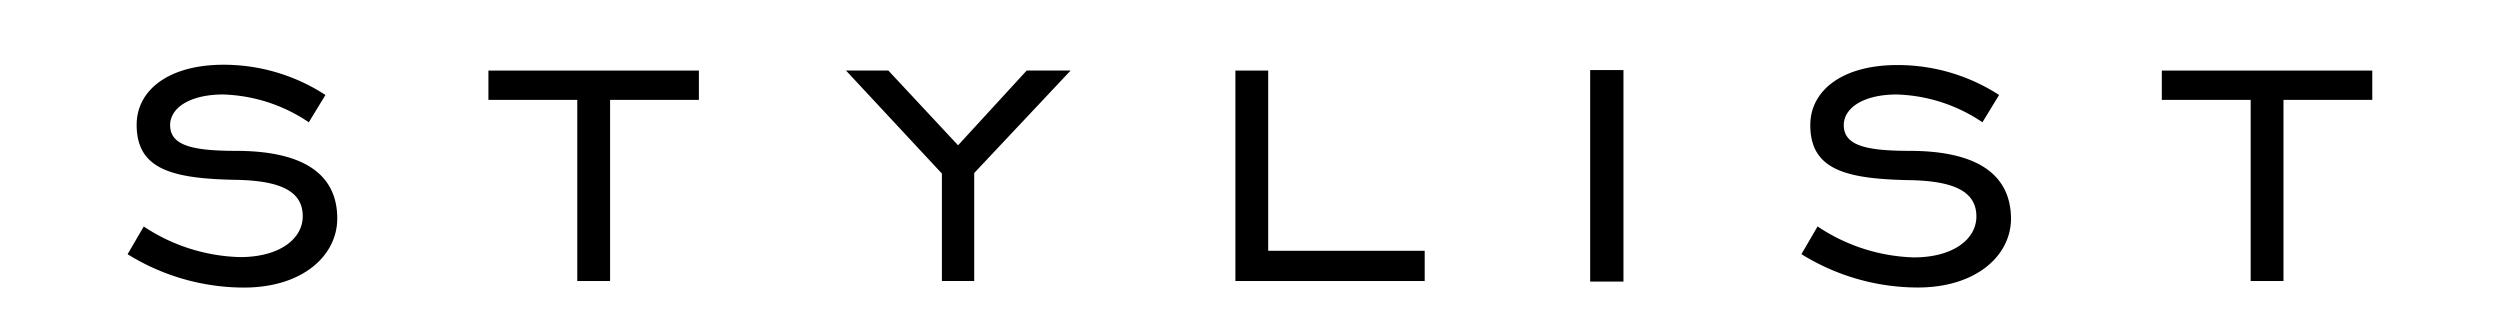
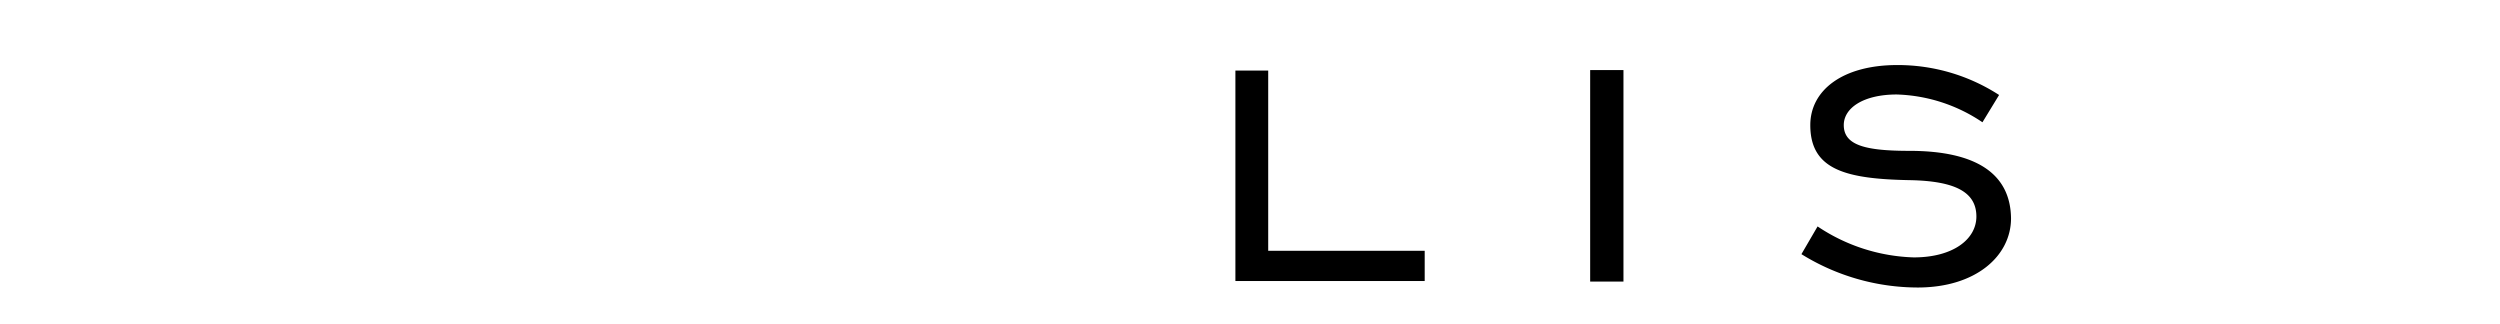
<svg xmlns="http://www.w3.org/2000/svg" id="Layer_1" data-name="Layer 1" viewBox="0 0 408.51 52.92">
-   <path d="M38.52,24.65c-7.18,0-10.72-.91-10.72-4.21,0-2.8,3.21-5,8.66-5a26.33,26.33,0,0,1,14,4.54l2.72-4.46a30.46,30.46,0,0,0-16.66-4.94c-8.91,0-14.19,4.12-14.19,9.81,0,7.34,5.86,8.82,16.42,9,7.17.16,10.72,1.9,10.72,5.94,0,3.71-3.8,6.68-10.23,6.68a29.76,29.76,0,0,1-15.75-5l-2.64,4.53a36.13,36.13,0,0,0,19,5.45c9.57,0,15.26-5.2,15.26-11.3C55.1,28.44,49.57,24.65,38.52,24.65Z" />
-   <polygon points="79.81 16.32 94.33 16.32 94.33 45.92 99.69 45.92 99.69 16.32 114.2 16.32 114.2 11.53 79.81 11.53 79.81 16.32" />
-   <polygon points="156.55 23.74 145.16 11.53 138.24 11.53 153.91 28.36 153.91 45.92 159.19 45.92 159.19 28.27 174.94 11.53 167.76 11.53 156.55 23.74" />
  <polygon points="207.23 11.53 201.87 11.53 201.87 45.92 232.8 45.92 232.8 40.98 207.23 40.98 207.23 11.53" />
  <rect x="259.84" y="11.45" width="5.44" height="34.56" />
  <path d="M312,24.65c-7.18,0-10.72-.91-10.72-4.21,0-2.8,3.21-5,8.66-5a26.33,26.33,0,0,1,14,4.54l2.72-4.46A30.46,30.46,0,0,0,310,10.63c-8.91,0-14.19,4.12-14.19,9.81,0,7.34,5.86,8.82,16.41,9,7.18.16,10.73,1.9,10.73,5.94,0,3.71-3.8,6.68-10.23,6.68A29.73,29.73,0,0,1,297,37l-2.64,4.53a36.13,36.13,0,0,0,19,5.45c9.56,0,15.25-5.2,15.25-11.3C328.53,28.44,323,24.65,312,24.65Z" />
-   <polygon points="353.25 11.53 353.25 16.32 367.77 16.32 367.77 45.92 373.13 45.92 373.13 16.32 387.64 16.32 387.64 11.53 353.25 11.53" />
</svg>